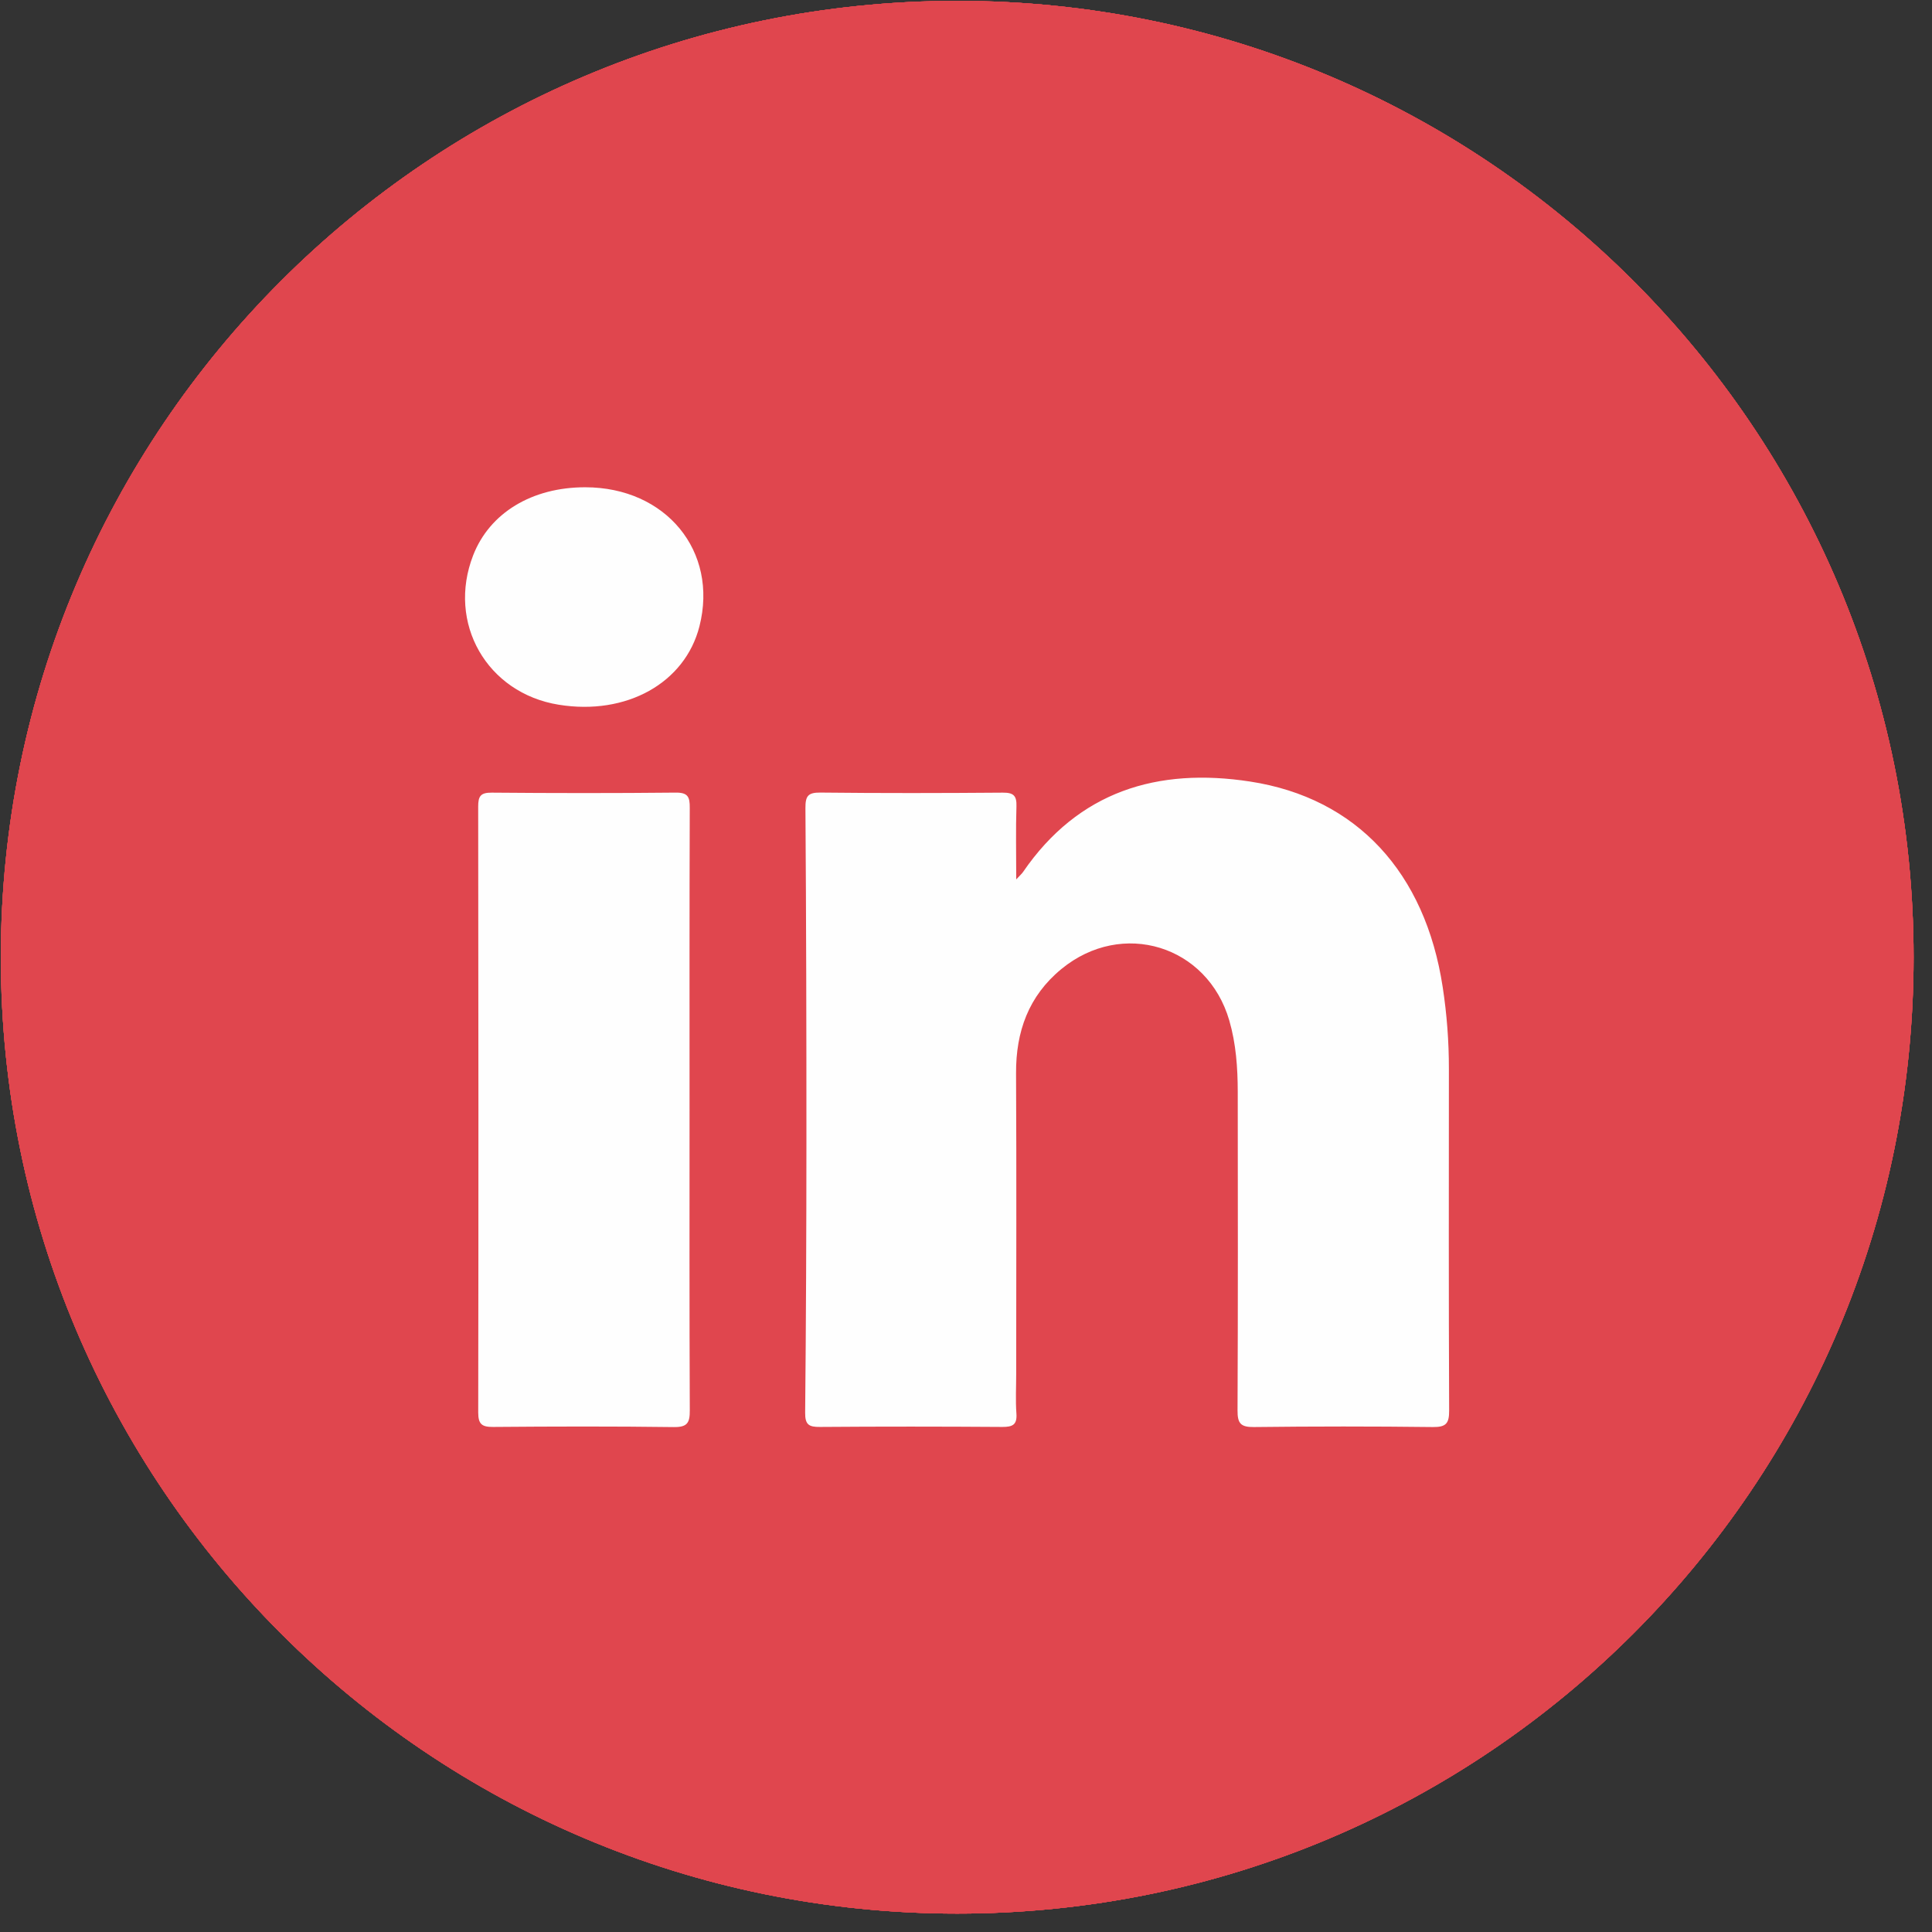
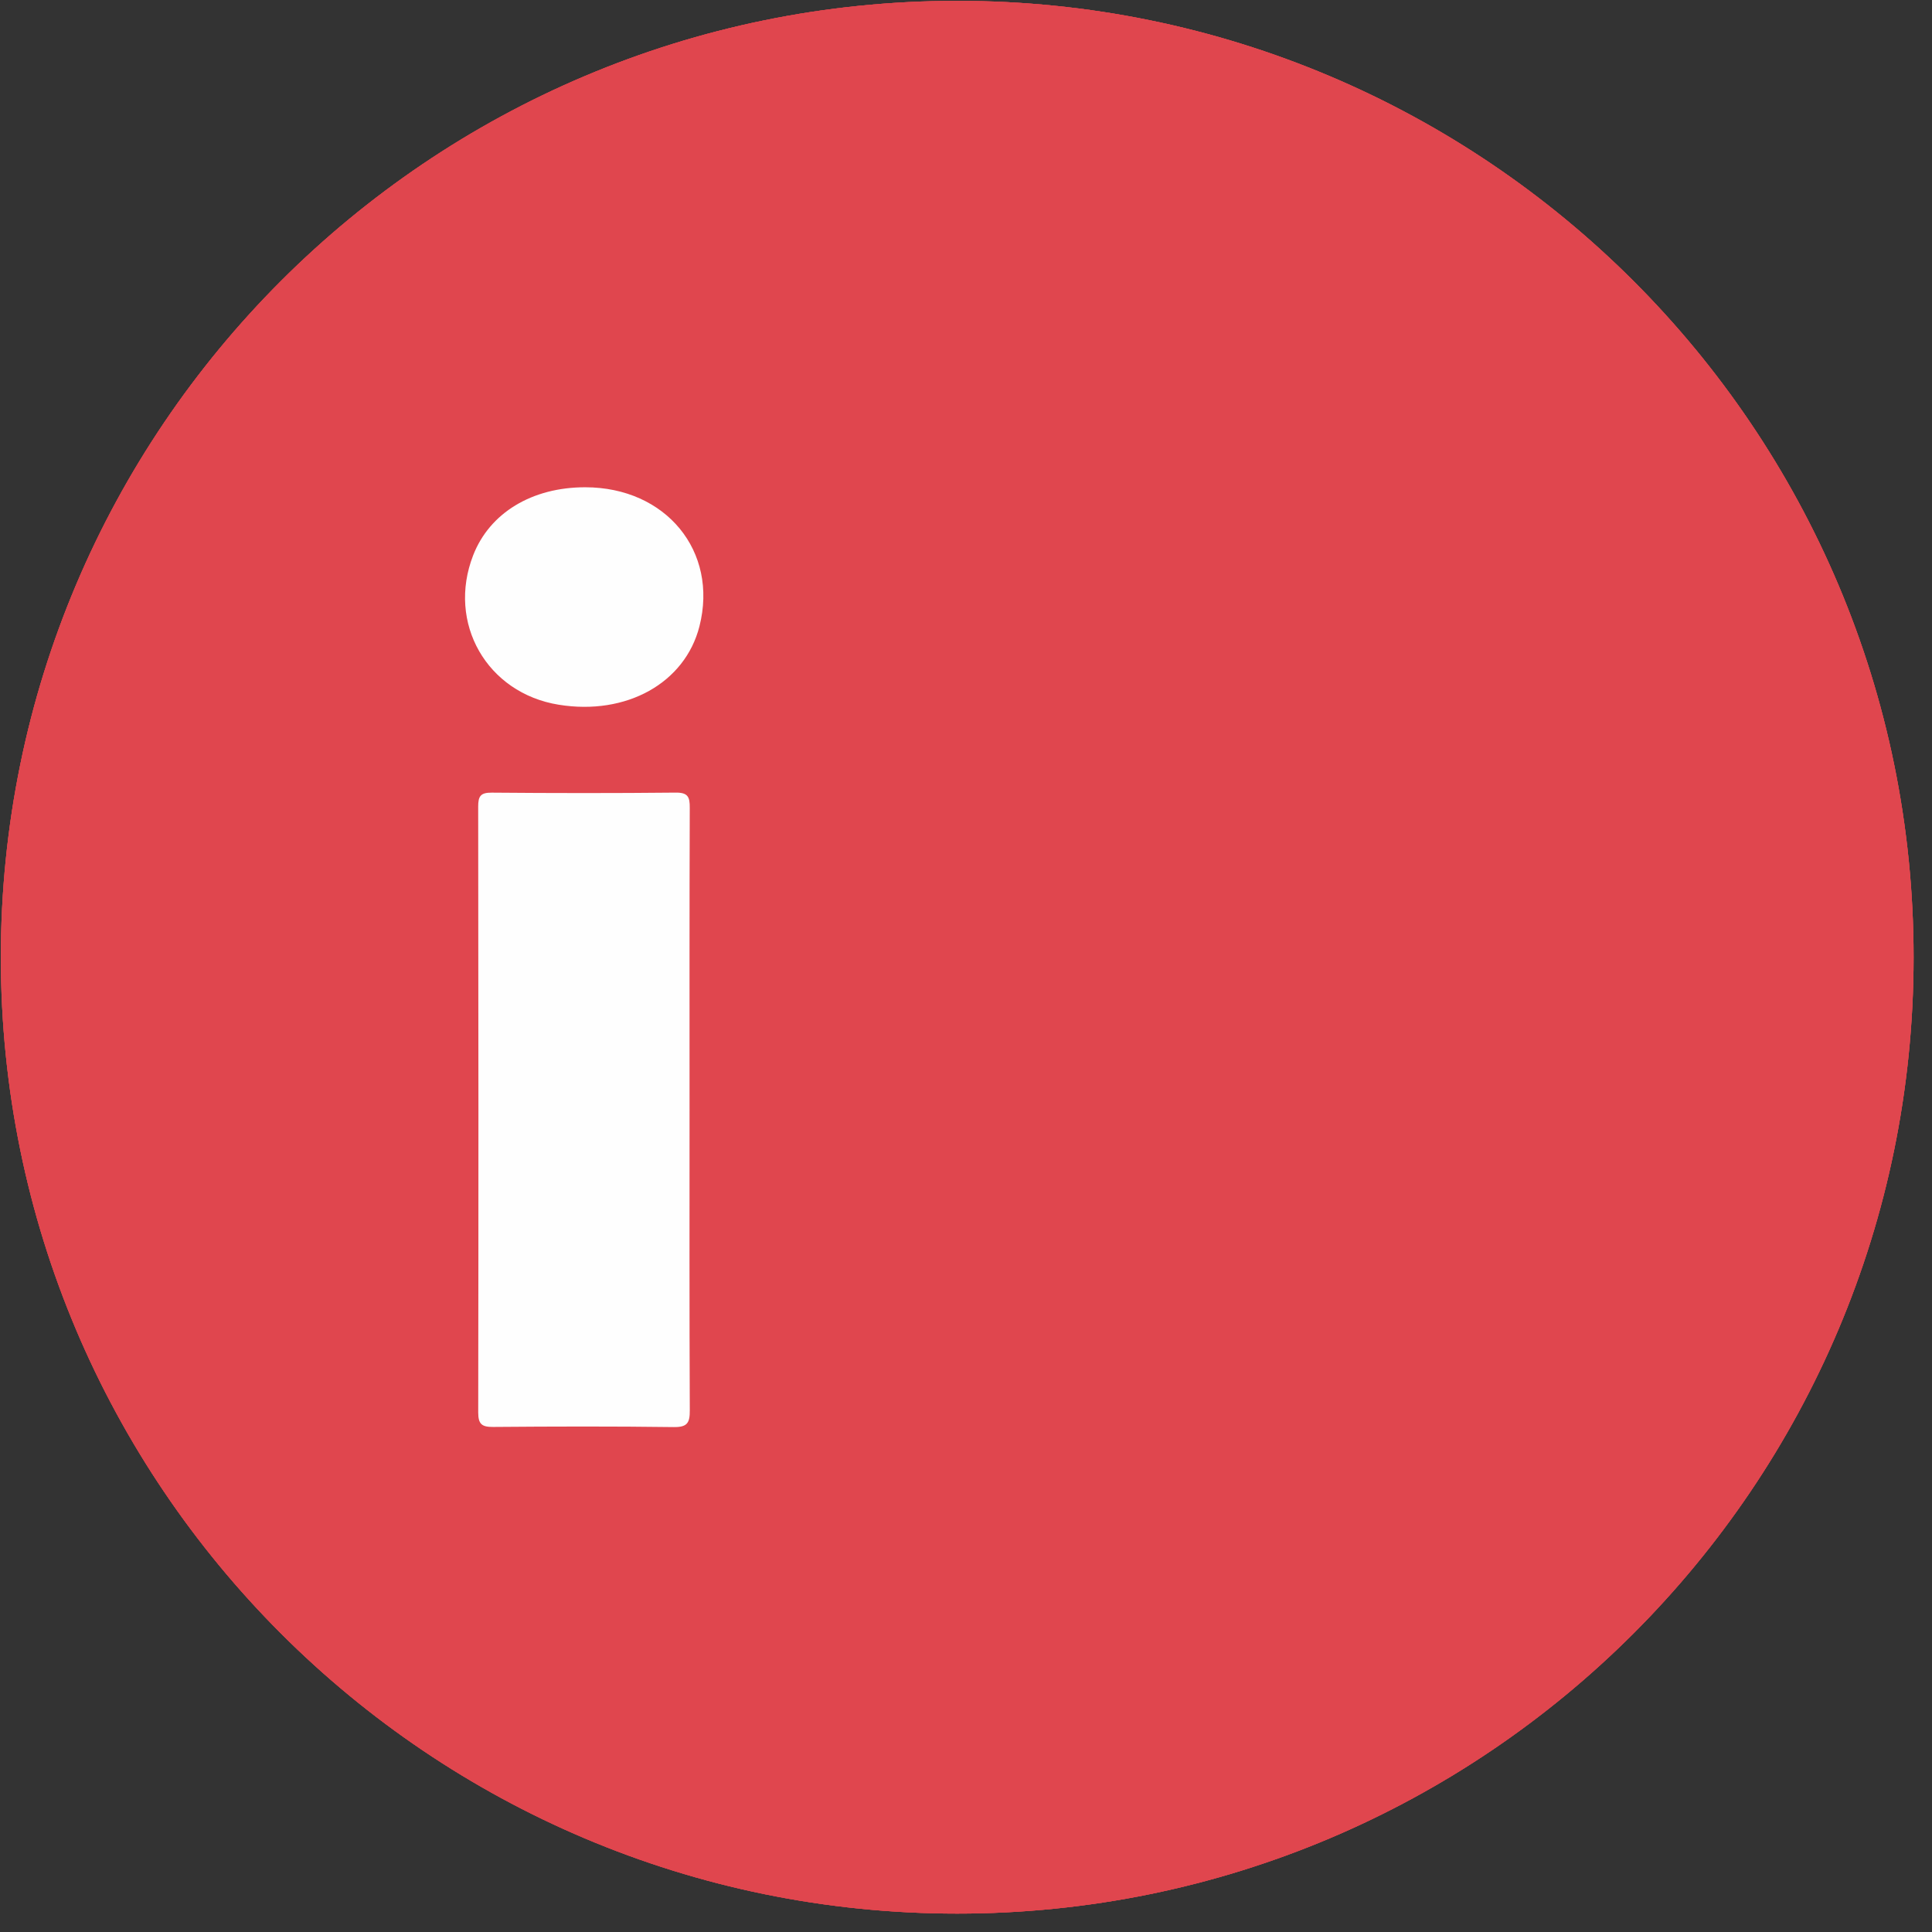
<svg xmlns="http://www.w3.org/2000/svg" width="100%" height="100%" viewBox="0 0 55 55" version="1.1" xml:space="preserve" style="fill-rule:evenodd;clip-rule:evenodd;stroke-linejoin:round;stroke-miterlimit:2;">
  <rect x="0" y="0" width="55" height="55" fill="#333333" stroke="none" />
  <g transform="matrix(1,0,0,1,-1126.6,-568.917)">
    <g transform="matrix(0,-1,-1,0,1153.85,568.941)">
-       <path d="M-27.226,-27.226C-42.263,-27.226 -54.452,-15.036 -54.452,0C-54.452,15.037 -42.263,27.226 -27.226,27.226C-12.189,27.226 0,15.037 0,0C0,-15.036 -12.189,-27.226 -27.226,-27.226" style="fill:rgb(224,70,78);fill-rule:nonzero;" />
-     </g>
+       </g>
    <g transform="matrix(1,0,0,1,1156.33,603.016)">
      <path d="M0,-13.7L0,-10.344L4.962,-10.344L4.168,-5.172L0,-5.172L0,7.331C-0.911,7.474 -1.845,7.548 -2.796,7.548C-3.748,7.548 -4.681,7.474 -5.591,7.331L-5.591,-5.172L-10.135,-5.172L-10.135,-10.344L-5.591,-10.344L-5.591,-14.286C-5.591,-18.771 -2.921,-21.248 1.167,-21.248C3.124,-21.248 5.172,-20.898 5.172,-20.898L5.172,-16.495L2.915,-16.495C0.693,-16.495 0,-15.116 0,-13.7" style="fill:white;fill-rule:nonzero;" />
    </g>
  </g>
  <g transform="matrix(1,0,0,1,-1064.52,-568.917)">
    <g transform="matrix(0,-1,-1,0,1091.77,568.941)">
      <path d="M-27.226,-27.226C-42.263,-27.226 -54.452,-15.036 -54.452,0C-54.452,15.037 -42.263,27.226 -27.226,27.226C-12.189,27.226 0,15.037 0,0C0,-15.036 -12.189,-27.226 -27.226,-27.226" style="fill:rgb(224,70,78);fill-rule:nonzero;" />
    </g>
    <g transform="matrix(1,0,0,1,1091.77,600.965)">
      <path d="M0,-9.597C-2.65,-9.597 -4.799,-7.449 -4.799,-4.798C-4.799,-2.148 -2.65,-0 0,-0C2.65,-0 4.799,-2.148 4.799,-4.798C4.799,-7.449 2.65,-9.597 0,-9.597M7.685,-10.756C6.732,-10.756 5.959,-11.53 5.959,-12.483C5.959,-13.438 6.732,-14.212 7.685,-14.212C8.64,-14.212 9.414,-13.438 9.414,-12.483C9.414,-11.53 8.64,-10.756 7.685,-10.756M0,2.594C-4.083,2.594 -7.394,-0.715 -7.394,-4.798C-7.394,-8.882 -4.083,-12.191 0,-12.191C4.083,-12.191 7.393,-8.882 7.393,-4.798C7.393,-0.715 4.083,2.594 0,2.594M14.31,-10.735C14.241,-12.268 13.998,-13.314 13.642,-14.229C13.273,-15.176 12.781,-15.979 11.98,-16.779C11.181,-17.58 10.377,-18.073 9.431,-18.44C8.515,-18.797 7.468,-19.041 5.936,-19.109C4.4,-19.179 3.91,-19.197 0,-19.197C-3.91,-19.197 -4.4,-19.179 -5.936,-19.109C-7.469,-19.041 -8.514,-18.797 -9.432,-18.44C-10.377,-18.073 -11.18,-17.58 -11.98,-16.779C-12.782,-15.979 -13.275,-15.176 -13.641,-14.229C-13.998,-13.314 -14.242,-12.268 -14.31,-10.735C-14.381,-9.199 -14.398,-8.708 -14.398,-4.798C-14.398,-0.888 -14.381,-0.398 -14.31,1.138C-14.242,2.669 -13.998,3.717 -13.641,4.632C-13.275,5.579 -12.782,6.382 -11.98,7.182C-11.18,7.982 -10.377,8.476 -9.432,8.843C-8.514,9.2 -7.469,9.442 -5.936,9.512C-4.4,9.583 -3.91,9.6 0,9.6C3.91,9.6 4.4,9.583 5.936,9.512C7.468,9.442 8.515,9.2 9.431,8.843C10.377,8.476 11.181,7.982 11.98,7.182C12.781,6.382 13.273,5.579 13.642,4.632C13.998,3.717 14.241,2.669 14.31,1.138C14.381,-0.398 14.398,-0.888 14.398,-4.798C14.398,-8.708 14.381,-9.199 14.31,-10.735" style="fill:white;fill-rule:nonzero;" />
    </g>
  </g>
  <g transform="matrix(1,0,0,1,-1002.44,-568.917)">
    <g transform="matrix(0,-1,-1,0,1029.69,568.941)">
-       <path d="M-27.226,-27.226C-42.263,-27.226 -54.452,-15.036 -54.452,0C-54.452,15.037 -42.263,27.226 -27.226,27.226C-12.189,27.226 0,15.037 0,0C0,-15.036 -12.189,-27.226 -27.226,-27.226" style="fill:rgb(224,70,78);fill-rule:nonzero;" />
-     </g>
+       </g>
    <g transform="matrix(1,0,0,1,1036.46,583.643)">
-       <path d="M0,25.047L-7.486,14.17L-8.552,12.622L-17.239,-0L-13.503,-0L-6.477,10.208L-5.411,11.756L3.737,25.047L0,25.047ZM5.282,23.984L-4.147,10.286L6.305,-1.875L3.914,-1.875L1.867,0.495L-5.214,8.737L-11.958,-1.062L-12.518,-1.875L-20.806,-1.875L-18.784,1.063L-9.816,14.093L-20.838,26.922L-18.447,26.922L-8.75,15.641L-1.544,26.111L-0.985,26.922L7.303,26.922L5.282,23.984Z" style="fill:white;fill-rule:nonzero;" />
-     </g>
+       </g>
  </g>
  <g transform="matrix(1,0,0,1,-1250.76,-568.917)">
    <g transform="matrix(0,-1,-1,0,1278.01,568.941)">
      <path d="M-27.226,-27.226C-42.263,-27.226 -54.452,-15.036 -54.452,0C-54.452,15.037 -42.263,27.226 -27.226,27.226C-12.189,27.226 0,15.037 0,0C0,-15.036 -12.189,-27.226 -27.226,-27.226" style="fill:rgb(224,70,78);fill-rule:nonzero;" />
    </g>
    <g transform="matrix(1,0,0,1,1283.85,591.3)">
      <path d="M0,9.737C-1.729,9.737 -3.153,8.15 -3.153,6.201C-3.153,4.252 -1.756,2.664 0,2.664C1.77,2.664 3.181,4.266 3.153,6.201C3.153,8.15 1.77,9.737 0,9.737M-11.658,9.737C-13.387,9.737 -14.812,8.15 -14.812,6.201C-14.812,4.252 -13.415,2.664 -11.658,2.664C-9.888,2.664 -8.478,4.266 -8.505,6.201C-8.505,8.15 -9.902,9.737 -11.658,9.737M6.319,-6.288C4.083,-7.314 1.684,-8.07 -0.823,-8.503C-0.869,-8.511 -0.914,-8.49 -0.938,-8.448C-1.246,-7.9 -1.588,-7.184 -1.827,-6.622C-4.524,-7.026 -7.207,-7.026 -9.848,-6.622C-10.087,-7.197 -10.441,-7.9 -10.751,-8.448C-10.775,-8.489 -10.82,-8.51 -10.866,-8.503C-13.372,-8.071 -15.77,-7.315 -18.008,-6.288C-18.027,-6.279 -18.044,-6.265 -18.055,-6.247C-22.603,0.548 -23.849,7.177 -23.238,13.723C-23.235,13.755 -23.217,13.786 -23.192,13.805C-20.191,16.009 -17.284,17.347 -14.431,18.234C-14.386,18.248 -14.337,18.231 -14.308,18.193C-13.633,17.272 -13.032,16.3 -12.516,15.278C-12.485,15.218 -12.515,15.147 -12.577,15.124C-13.531,14.762 -14.44,14.32 -15.314,13.819C-15.383,13.779 -15.388,13.68 -15.325,13.632C-15.141,13.495 -14.957,13.351 -14.781,13.206C-14.749,13.18 -14.705,13.174 -14.668,13.191C-8.926,15.813 -2.709,15.813 2.965,13.191C3.002,13.173 3.047,13.179 3.08,13.205C3.255,13.35 3.439,13.495 3.625,13.632C3.688,13.68 3.684,13.779 3.615,13.819C2.741,14.33 1.832,14.762 0.877,15.122C0.815,15.146 0.787,15.218 0.817,15.278C1.344,16.299 1.946,17.27 2.608,18.192C2.636,18.231 2.686,18.248 2.731,18.234C5.598,17.347 8.505,16.009 11.506,13.805C11.533,13.786 11.549,13.756 11.552,13.724C12.284,6.156 10.327,-0.418 6.364,-6.246C6.355,-6.265 6.338,-6.279 6.319,-6.288" style="fill:white;fill-rule:nonzero;" />
    </g>
  </g>
  <g transform="matrix(1,0,0,1,-1188.68,-568.917)">
    <g transform="matrix(0,-1,-1,0,1215.93,568.941)">
      <path d="M-27.226,-27.226C-42.263,-27.226 -54.452,-15.036 -54.452,0C-54.452,15.037 -42.263,27.226 -27.226,27.226C-12.189,27.226 0,15.037 0,0C0,-15.036 -12.189,-27.226 -27.226,-27.226" style="fill:rgb(224,70,78);fill-rule:nonzero;" />
    </g>
    <g transform="matrix(1,0,0,1,1217.61,606.355)">
-       <path d="M0,-12.403C0.116,-12.528 0.161,-12.566 0.193,-12.613C1.772,-14.917 4.027,-15.594 6.658,-15.189C9.699,-14.722 11.645,-12.593 12.141,-9.336C12.259,-8.564 12.318,-7.789 12.317,-7.008C12.315,-3.766 12.31,-0.523 12.324,2.719C12.326,3.084 12.236,3.191 11.862,3.187C10.163,3.166 8.464,3.167 6.765,3.187C6.393,3.191 6.298,3.085 6.3,2.719C6.314,-0.305 6.309,-3.329 6.306,-6.353C6.305,-7.04 6.258,-7.723 6.065,-8.388C5.445,-10.523 3.017,-11.273 1.287,-9.853C0.353,-9.086 -0.012,-8.073 -0.005,-6.879C0.01,-4.027 -0.001,-1.174 -0.001,1.678C-0.001,2.052 -0.022,2.428 0.005,2.8C0.029,3.123 -0.103,3.185 -0.396,3.184C-2.126,3.172 -3.856,3.171 -5.586,3.184C-5.9,3.187 -6.013,3.123 -6.009,2.778C-5.984,0.207 -5.974,-2.366 -5.973,-4.937C-5.972,-8.102 -5.979,-11.266 -6.001,-14.43C-6.003,-14.777 -5.93,-14.879 -5.573,-14.875C-3.842,-14.856 -2.112,-14.859 -0.382,-14.873C-0.071,-14.876 0.016,-14.782 0.006,-14.479C-0.015,-13.827 0,-13.174 0,-12.403" style="fill:rgb(254,254,254);" />
-     </g>
+       </g>
    <g transform="matrix(1,0,0,1,1208.31,600.512)">
      <path d="M0,0.001C0,2.852 -0.006,5.704 0.007,8.556C0.009,8.91 -0.063,9.036 -0.449,9.031C-2.162,9.008 -3.877,9.013 -5.59,9.027C-5.909,9.03 -6.016,8.951 -6.016,8.616C-6.007,2.866 -6.009,-2.884 -6.017,-8.633C-6.018,-8.933 -5.945,-9.033 -5.63,-9.03C-3.885,-9.015 -2.14,-9.013 -0.395,-9.031C-0.046,-9.035 0.008,-8.908 0.006,-8.6C-0.004,-5.733 0,-2.866 0,0.001" style="fill:rgb(254,254,254);" />
    </g>
    <g transform="matrix(-0.993,-0.121,-0.121,0.993,1204.8,589.257)">
      <path d="M0.246,-6.484C-2.036,-6.761 -3.74,-5.134 -3.459,-2.948C-3.246,-1.297 -1.703,-0.173 0.246,-0.25C2.316,-0.33 3.69,-2.173 3.177,-4.179C2.856,-5.432 1.75,-6.302 0.246,-6.484" style="fill:rgb(254,254,254);" />
    </g>
  </g>
</svg>